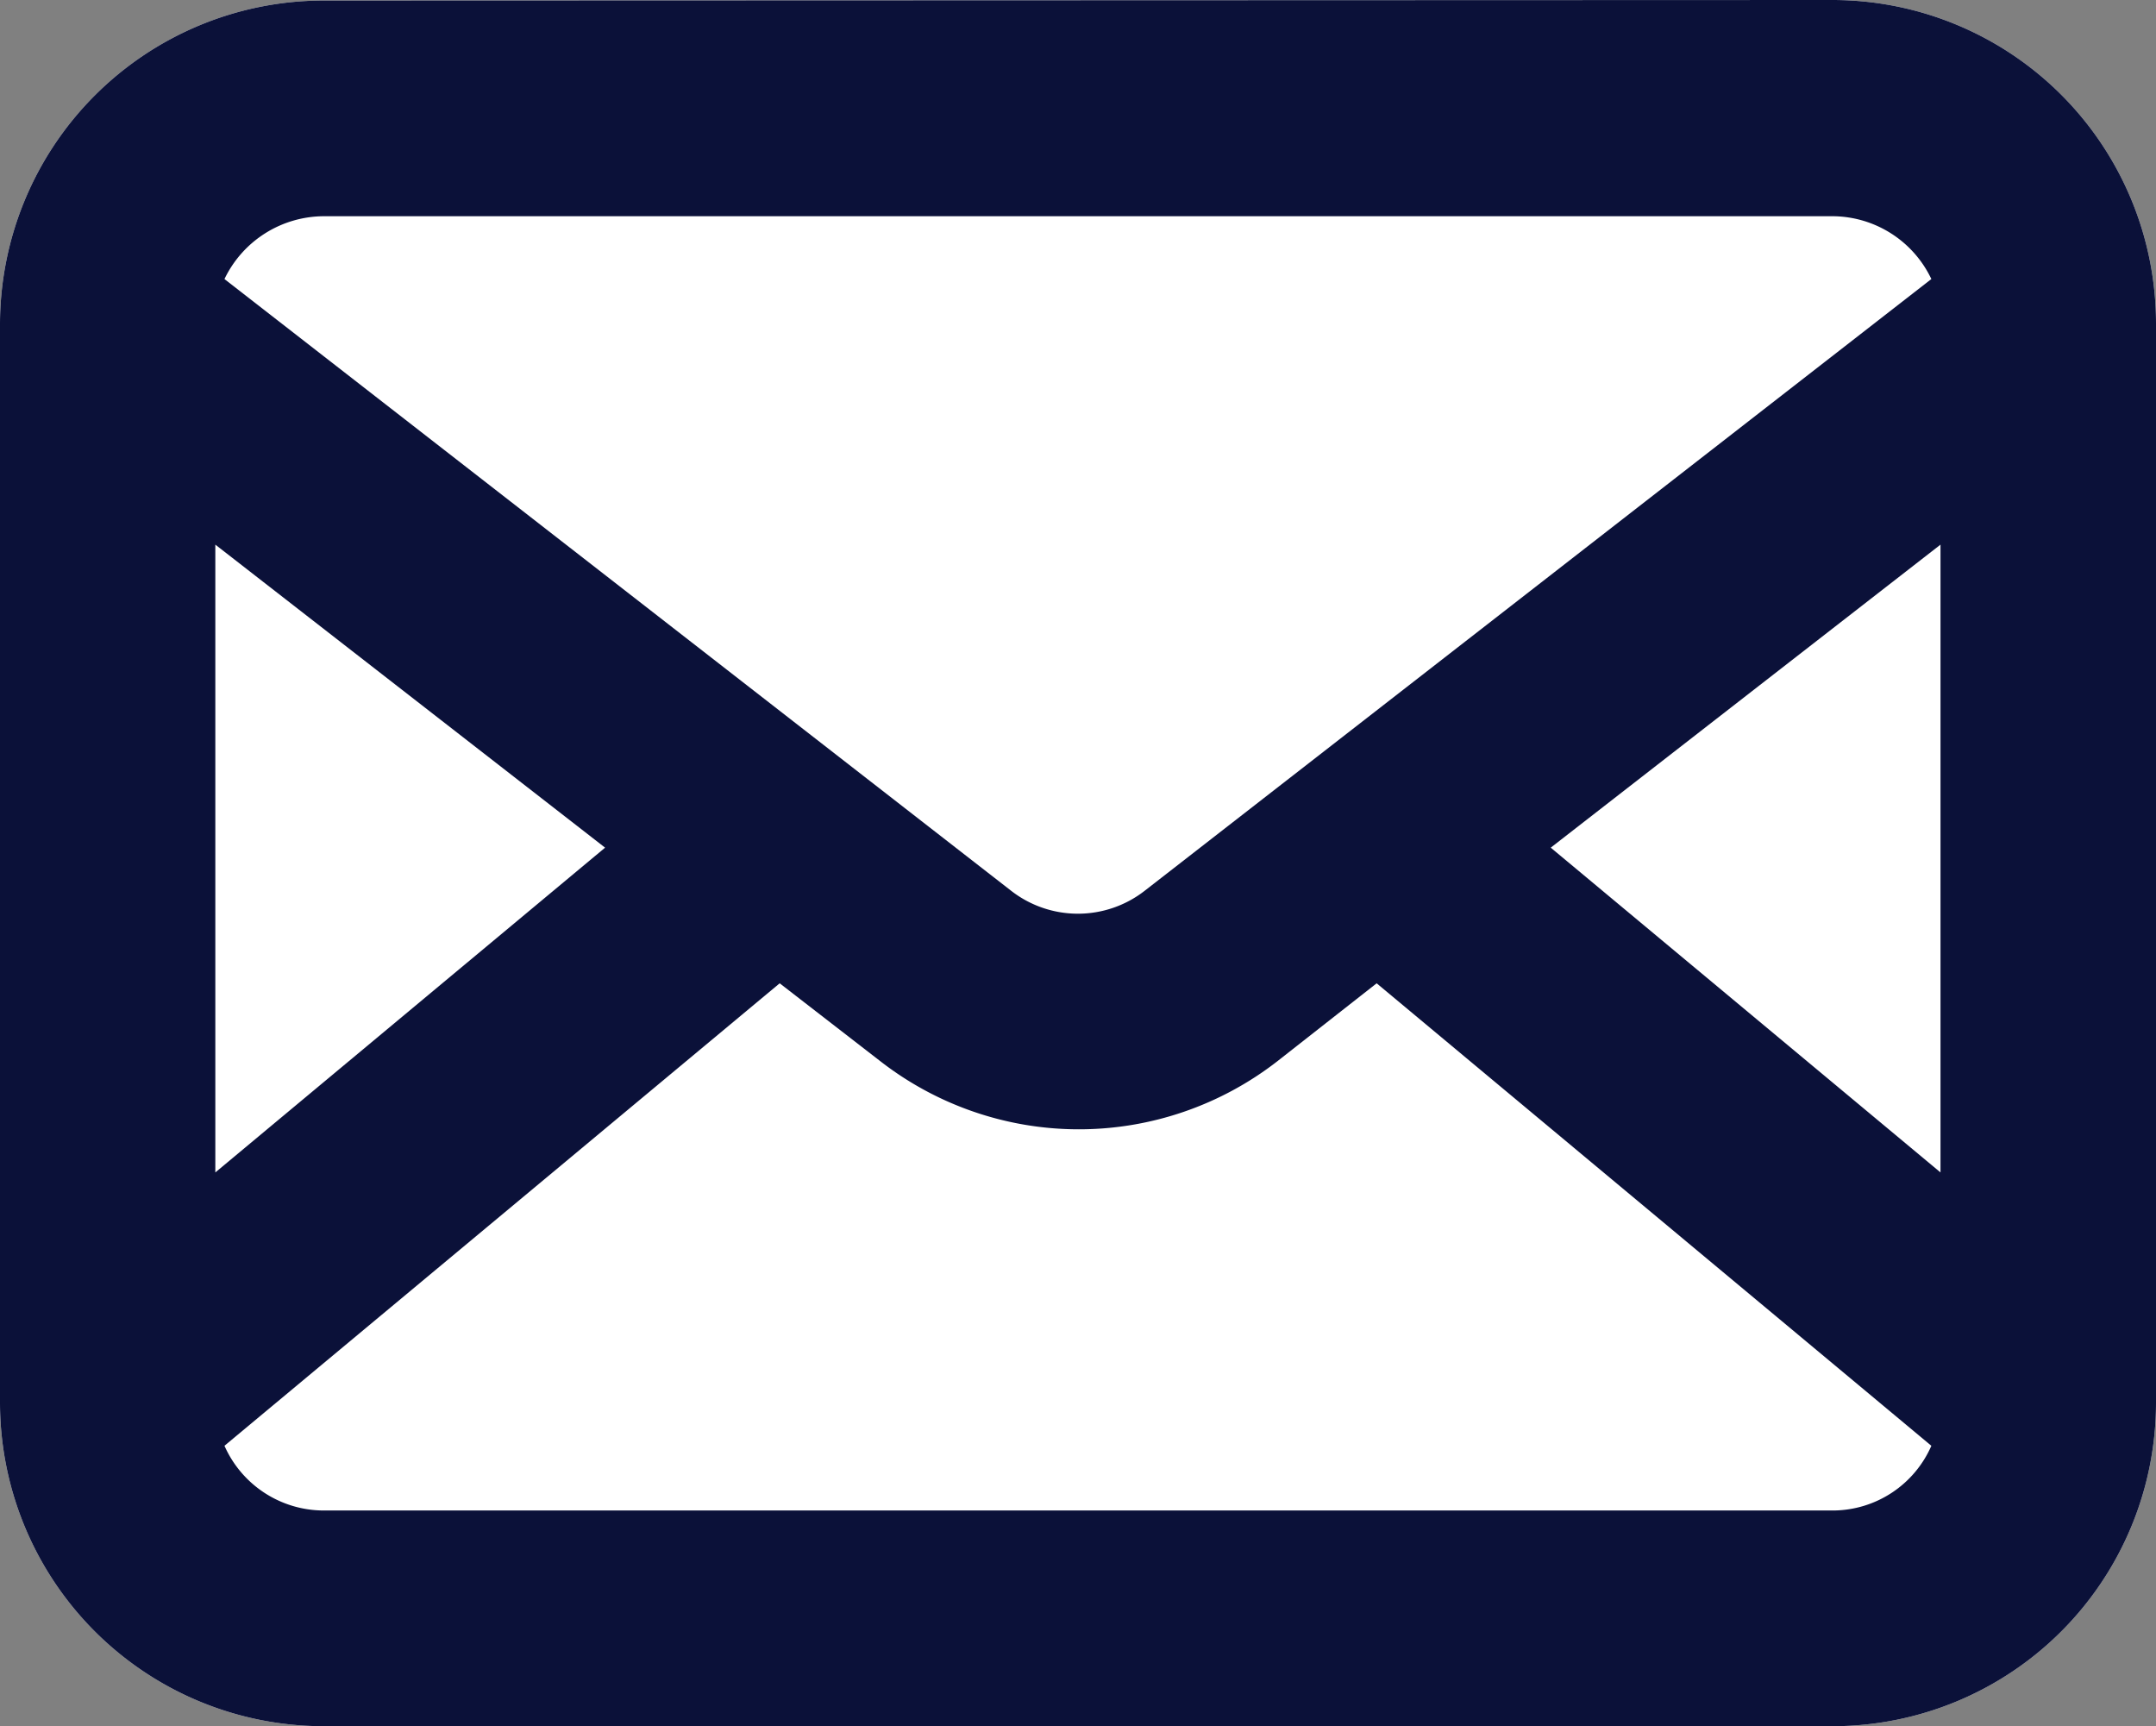
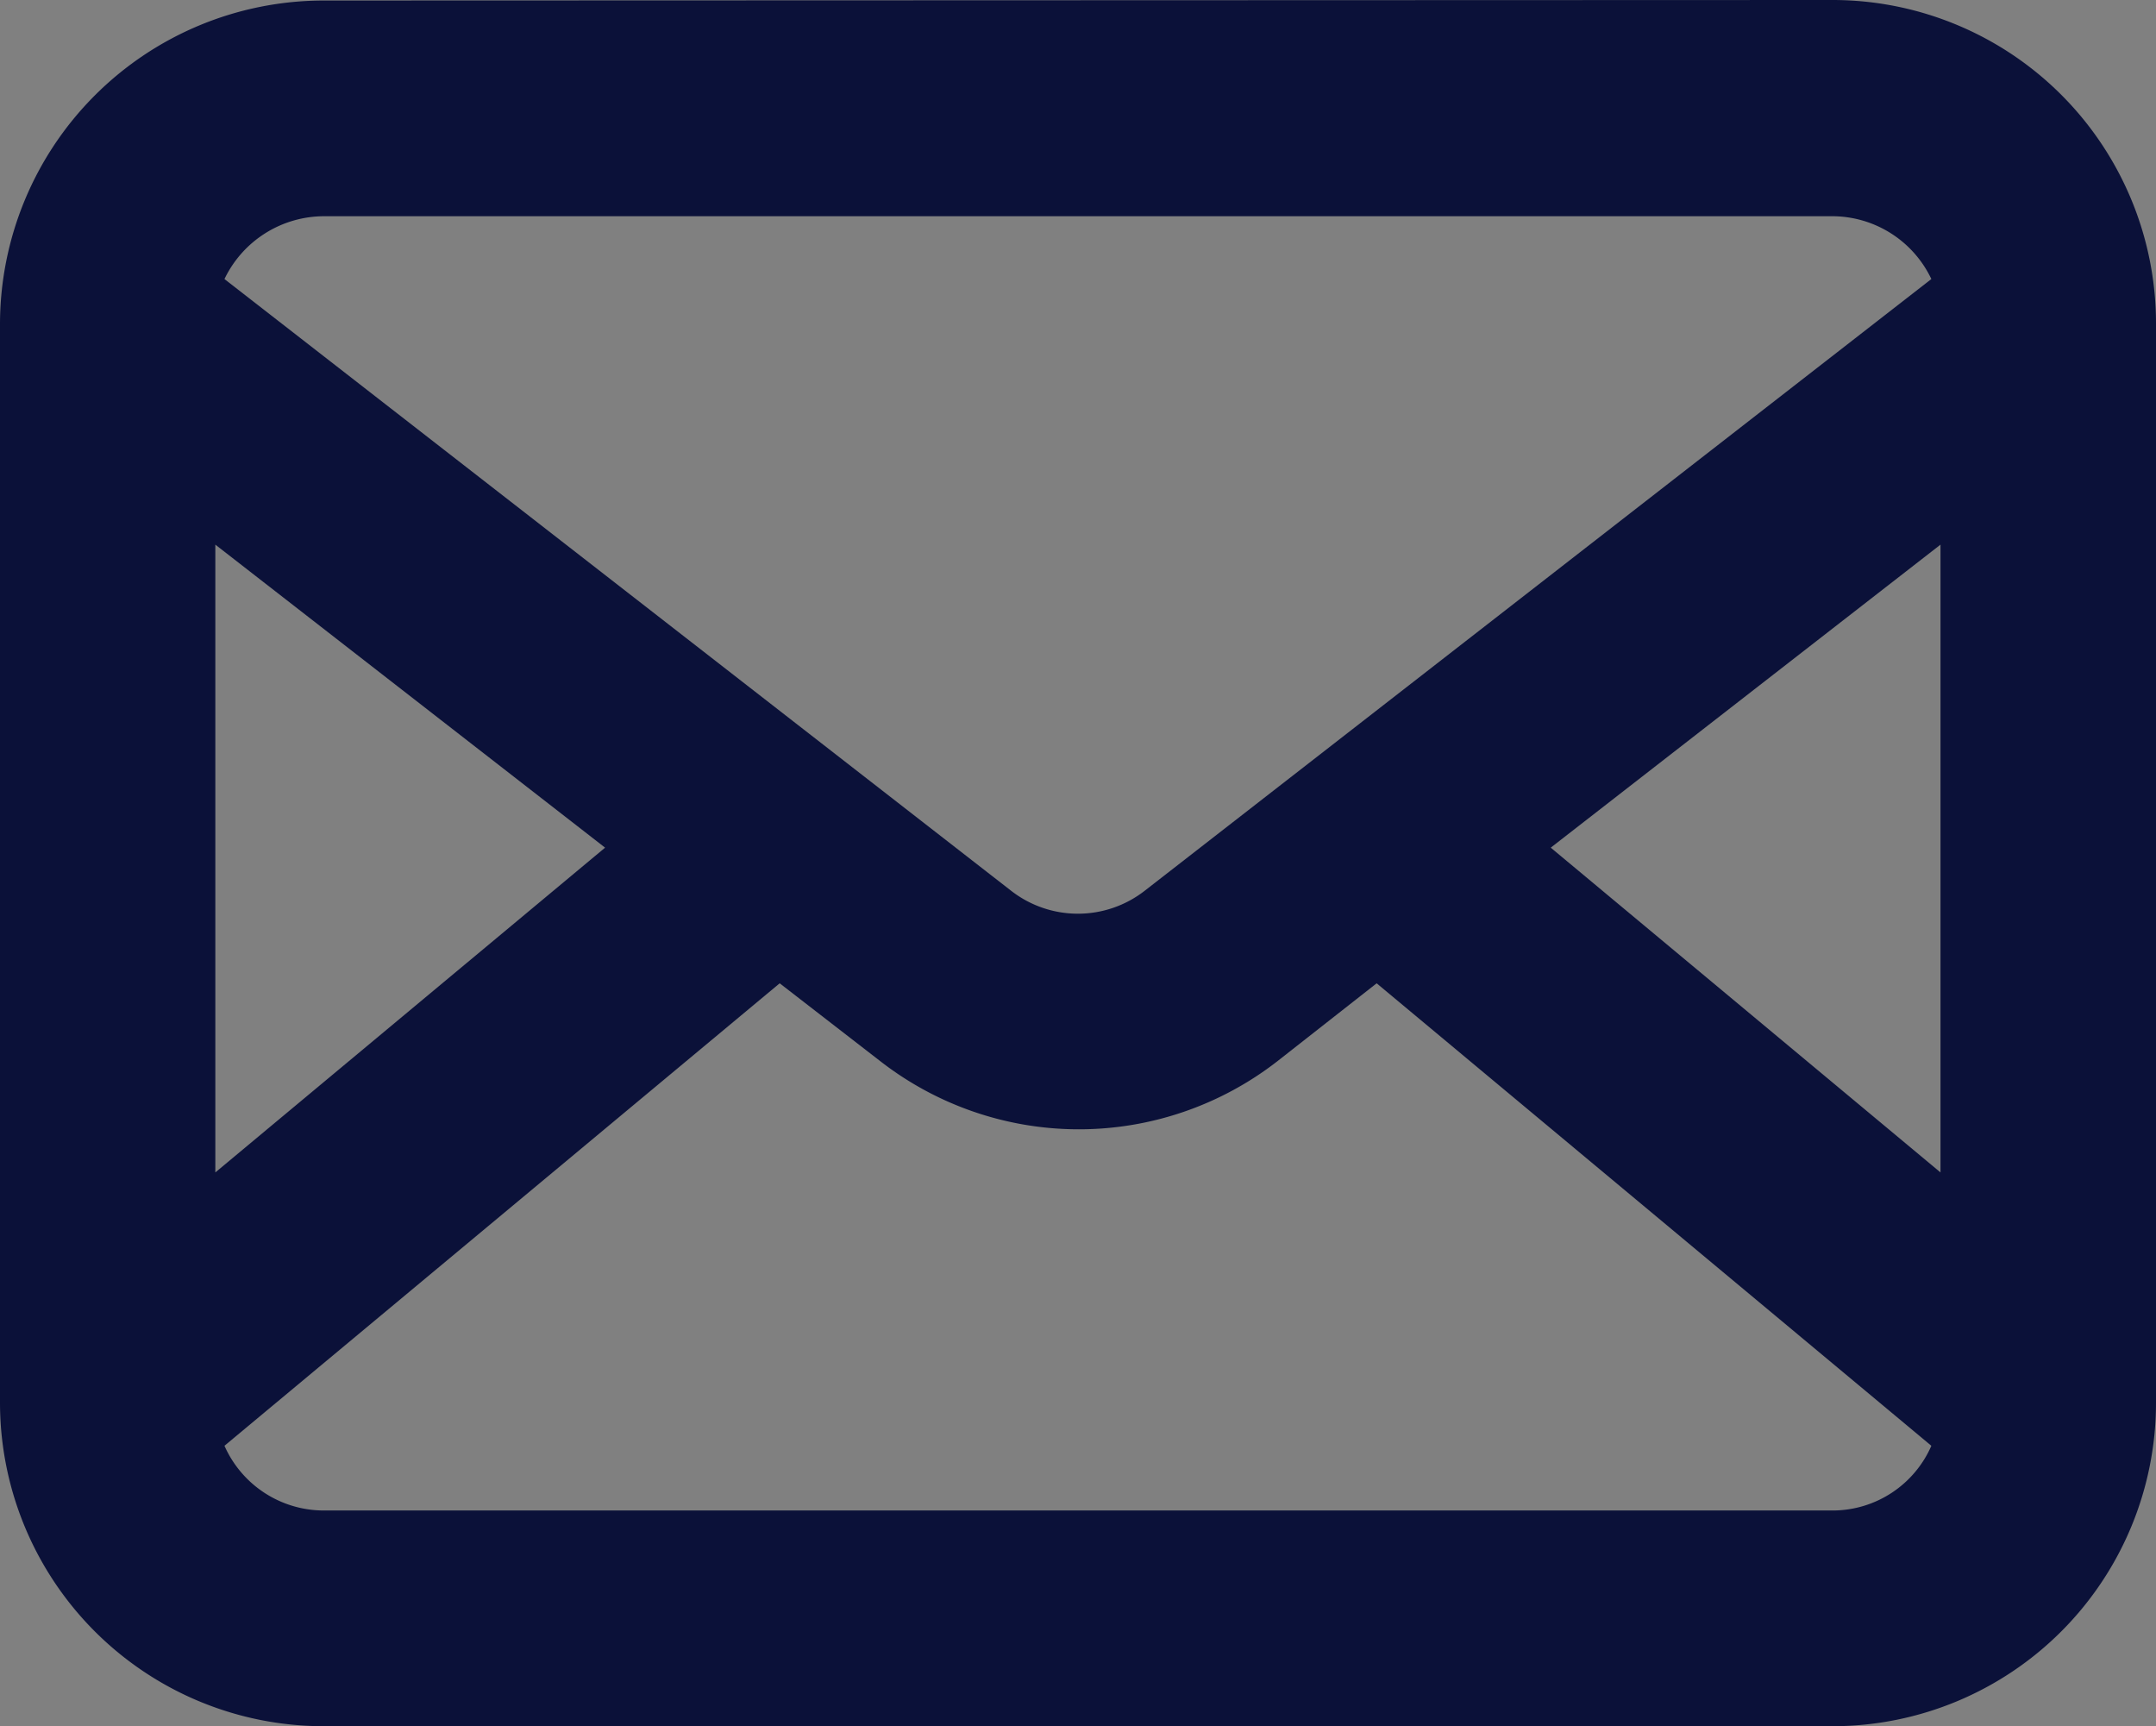
<svg xmlns="http://www.w3.org/2000/svg" width="12.496" height="10.003" viewBox="0 0 12.496 10.003">
  <rect x="0" y="0" width="12.496" height="10.003" fill="#808080" stroke="none" />
  <g id="mail-blue" transform="translate(5388.76 2227.528)">
-     <path id="mail-blue-2" data-name="mail-blue" d="M3870.637,262.528a1.877,1.877,0,0,0-1.877,1.875v6.25a1.876,1.876,0,0,0,1.877,1.875h8.75a1.875,1.875,0,0,0,1.869-1.875V264.4a1.875,1.875,0,0,0-1.869-1.875Z" transform="translate(-9257.52 -2490.053)" fill="#fff" fill-rule="evenodd" />
    <path id="mail-blue-3" data-name="mail-blue" d="M3870.637,262.528a1.877,1.877,0,0,0-1.877,1.875v6.25a1.876,1.876,0,0,0,1.877,1.875h8.75a1.875,1.875,0,0,0,1.869-1.875V264.4a1.875,1.875,0,0,0-1.869-1.875Zm-.576,1.614a.641.641,0,0,1,.576-.364h8.75a.637.637,0,0,1,.567.364l-4.561,3.546a.63.63,0,0,1-.771,0Zm-.053,1.539v3.638l2.259-1.882Zm.053,5.222a.63.63,0,0,0,.576.375h8.75a.625.625,0,0,0,.567-.375l-3.215-2.68-.576.452a1.875,1.875,0,0,1-2.3,0l-.584-.452Zm9.946-1.584v-3.638l-2.259,1.756Z" transform="translate(-9257.52 -2490.053)" fill="#0b1139" fill-rule="evenodd" />
  </g>
</svg>